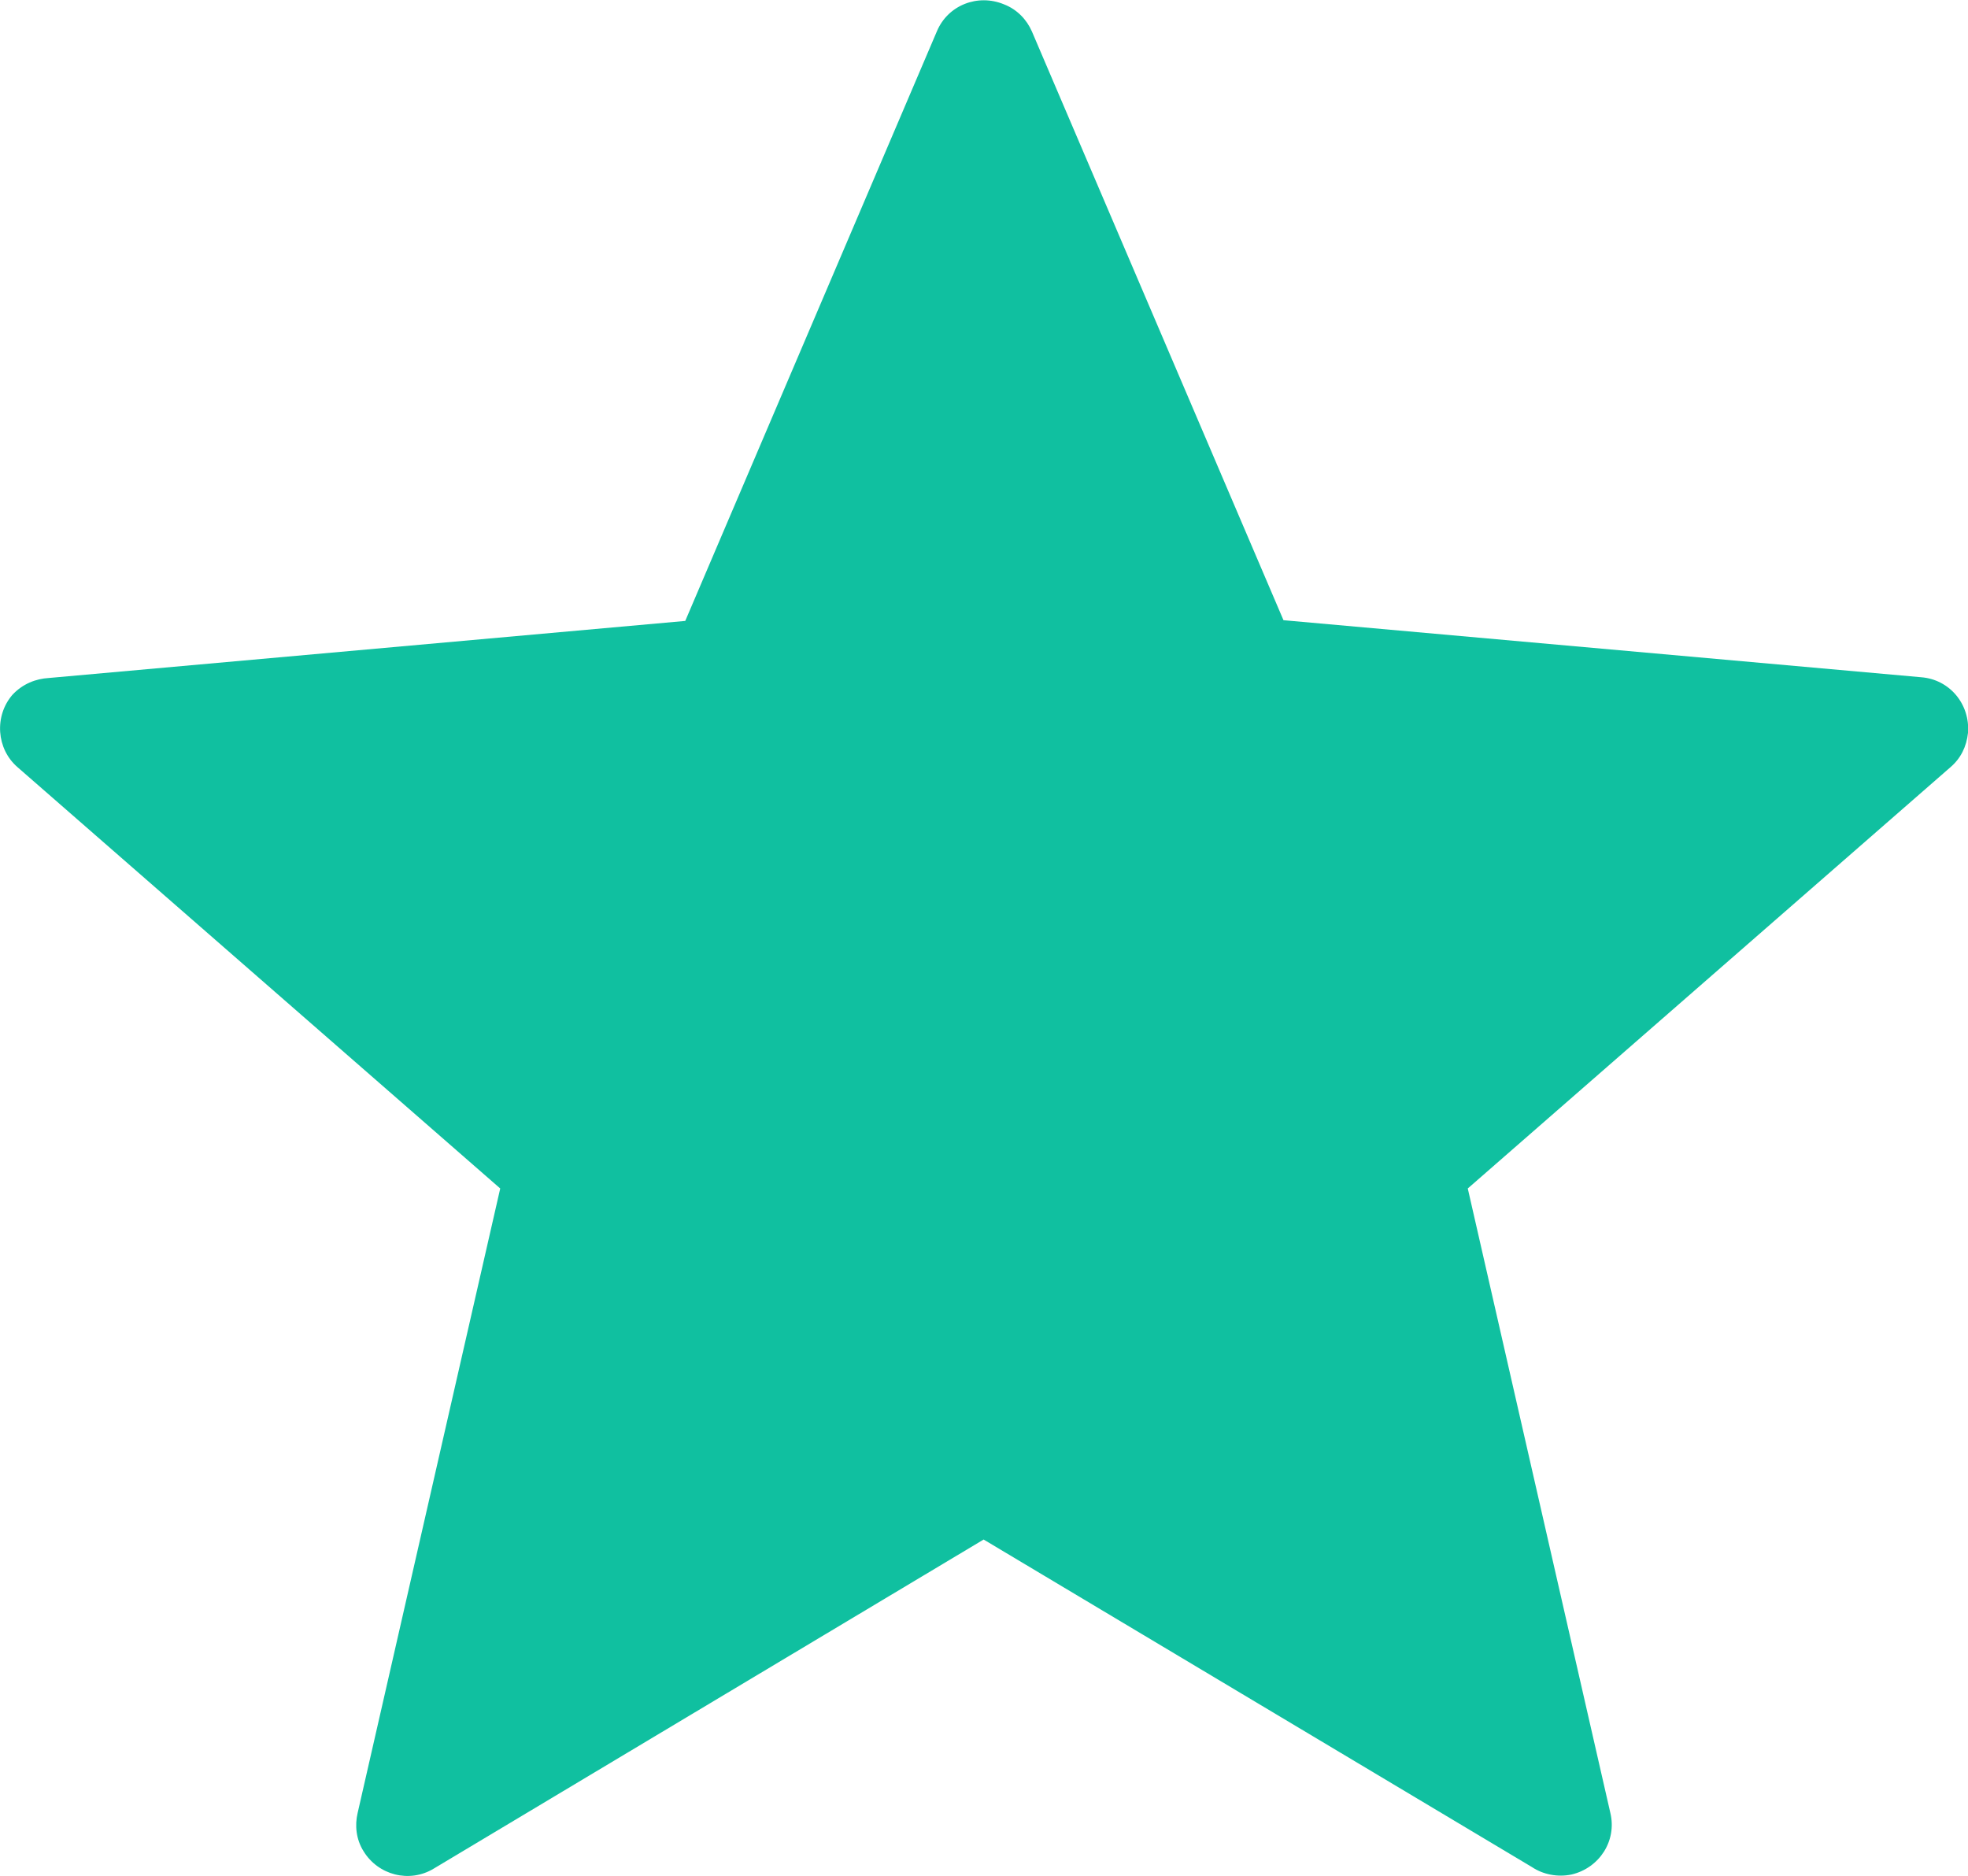
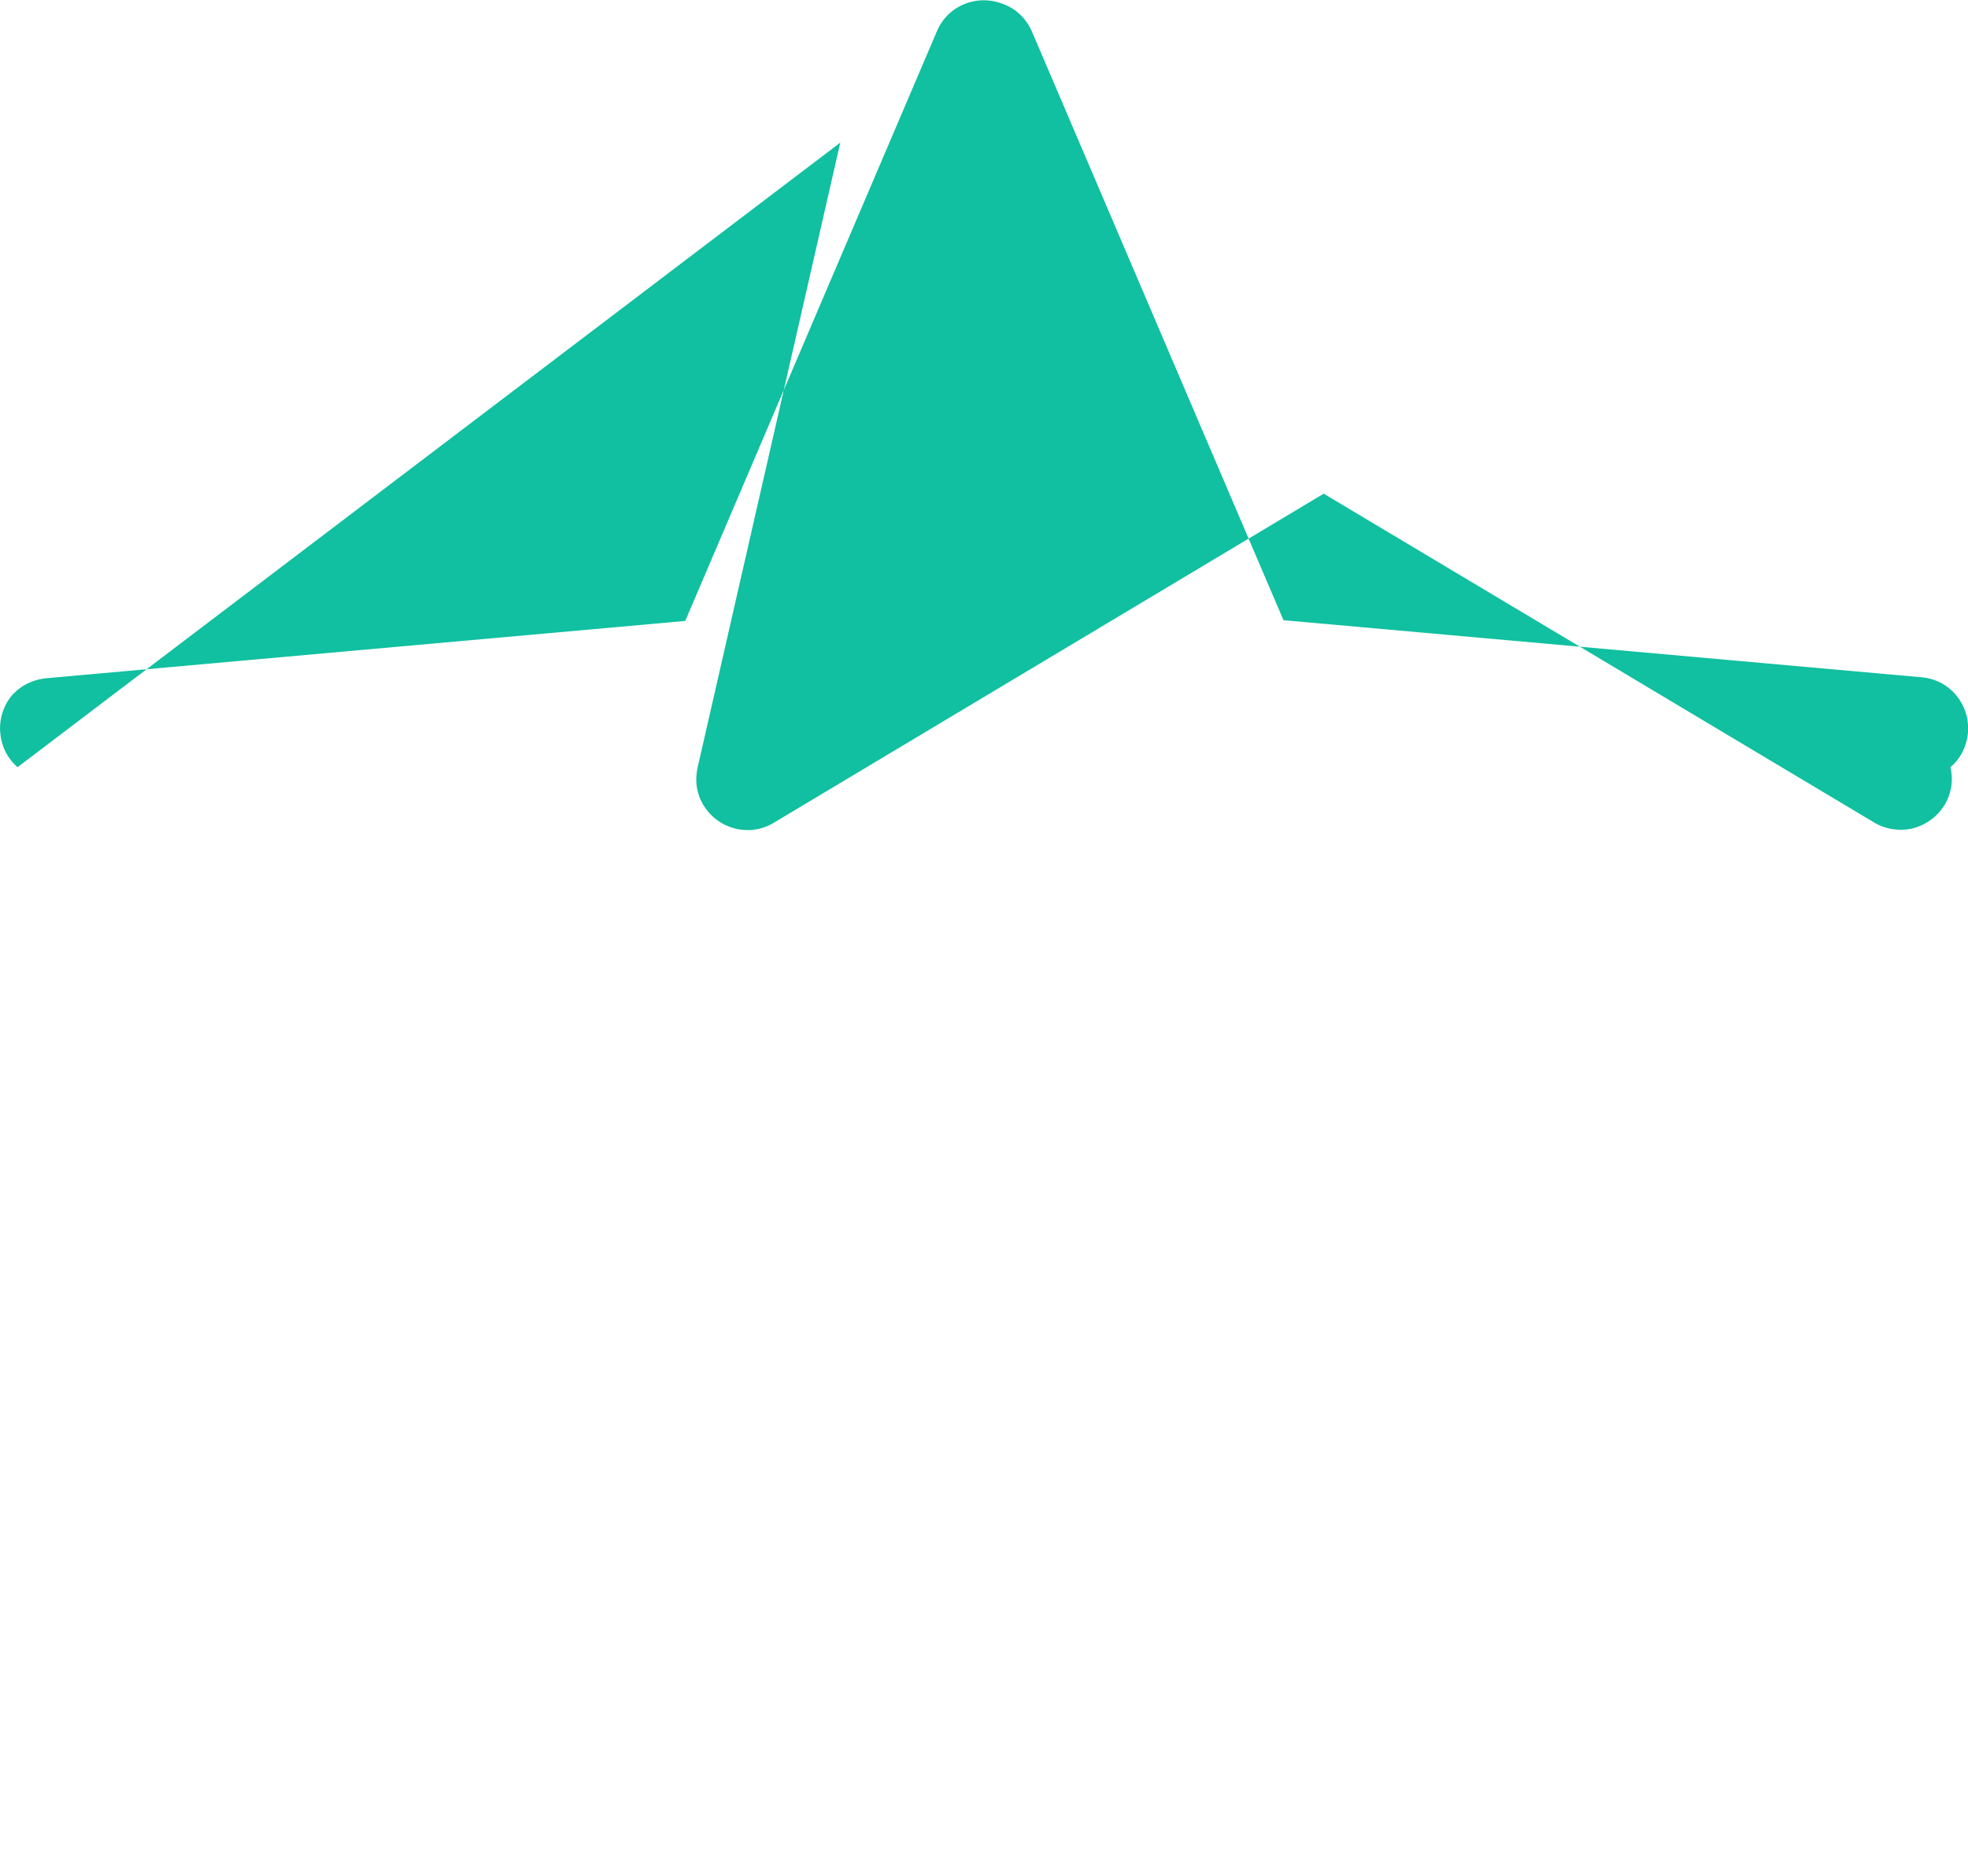
<svg xmlns="http://www.w3.org/2000/svg" id="Layer_2" data-name="Layer 2" viewBox="0 0 26.91 25.65">
  <defs>
    <style>
      .cls-1 {
        fill: #10c0a0;
      }
    </style>
  </defs>
  <g id="Layer_1-2" data-name="Layer 1">
-     <path class="cls-1" d="m14.11.43l3.44,8.05,8.72.78c.39.03.67.37.64.76-.02.19-.1.35-.24.47h0l-6.6,5.76,1.95,8.54c.09.38-.15.75-.53.84-.19.04-.39,0-.54-.1l-7.5-4.48-7.52,4.5c-.33.2-.76.09-.96-.24-.1-.16-.12-.35-.08-.52h0l1.95-8.54L.24,10.49c-.29-.25-.32-.7-.07-.99.14-.15.32-.22.5-.23l8.7-.78L12.81.43c.15-.36.56-.52.92-.37.18.07.31.21.38.37h0Z" />
+     <path class="cls-1" d="m14.11.43l3.44,8.05,8.72.78c.39.03.67.37.64.76-.02.19-.1.35-.24.47h0c.09.38-.15.75-.53.84-.19.04-.39,0-.54-.1l-7.5-4.48-7.52,4.5c-.33.2-.76.09-.96-.24-.1-.16-.12-.35-.08-.52h0l1.95-8.54L.24,10.49c-.29-.25-.32-.7-.07-.99.14-.15.32-.22.5-.23l8.7-.78L12.81.43c.15-.36.56-.52.92-.37.18.07.31.21.38.37h0Z" />
  </g>
</svg>